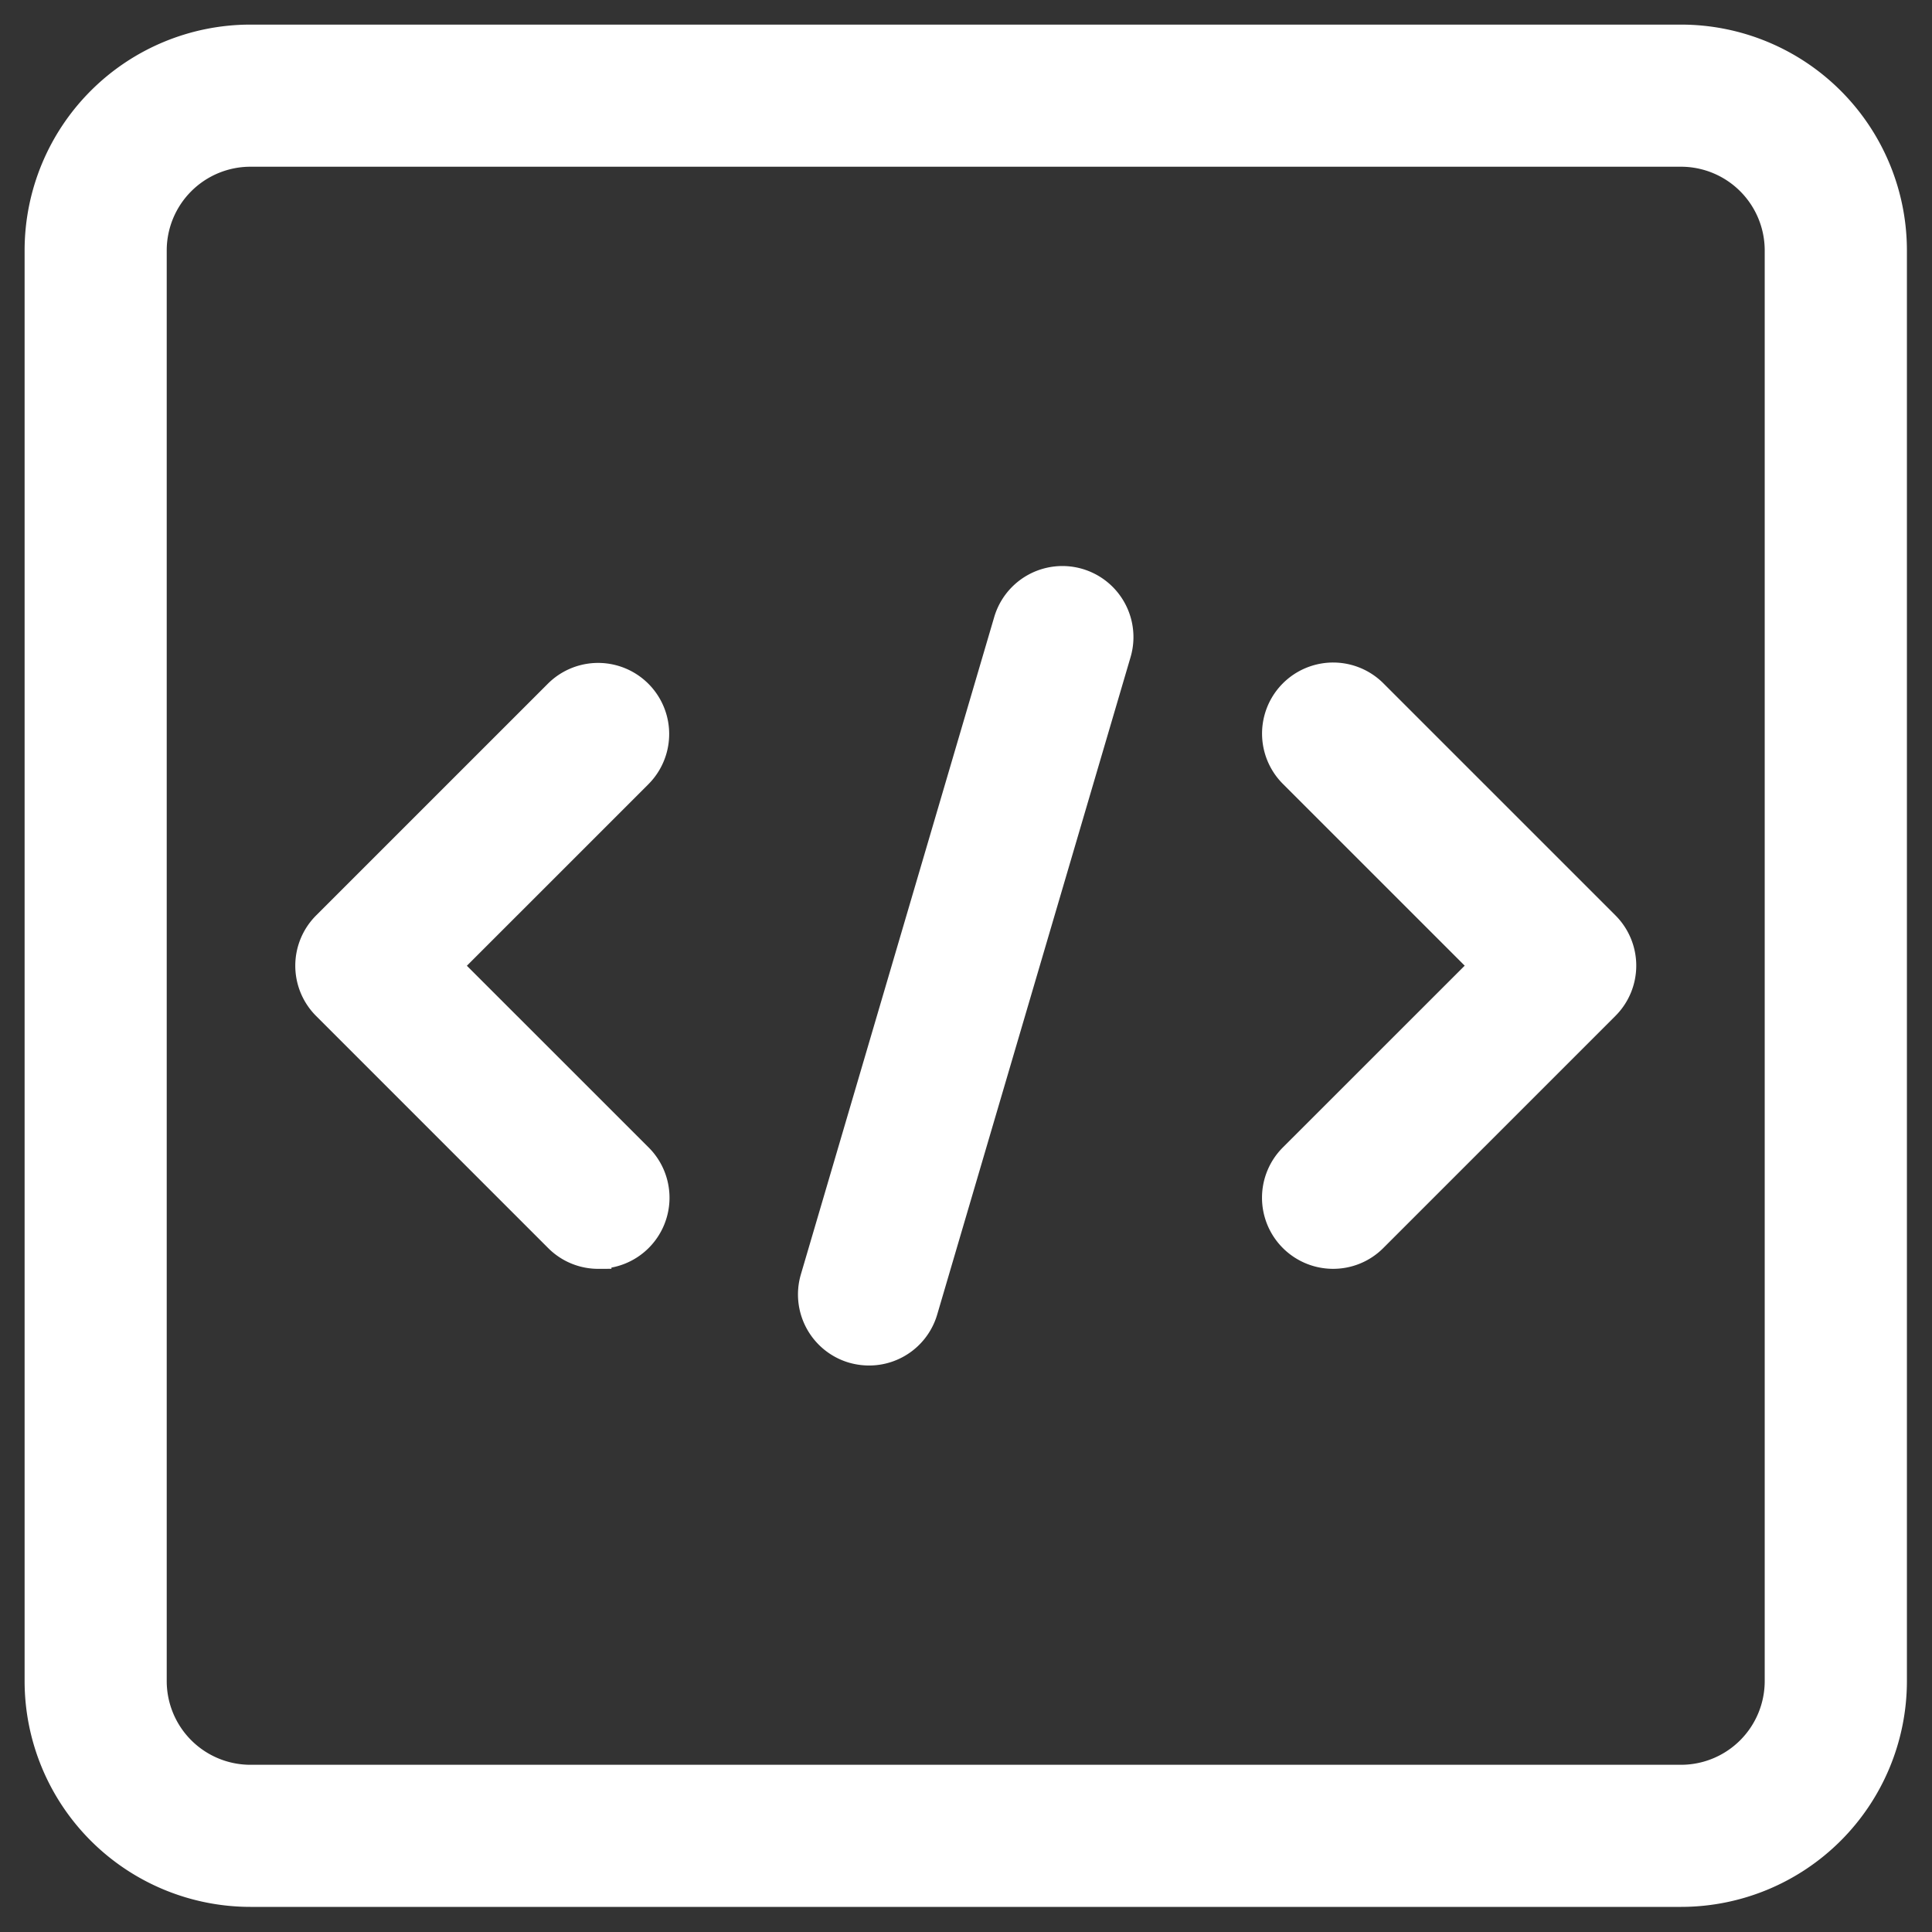
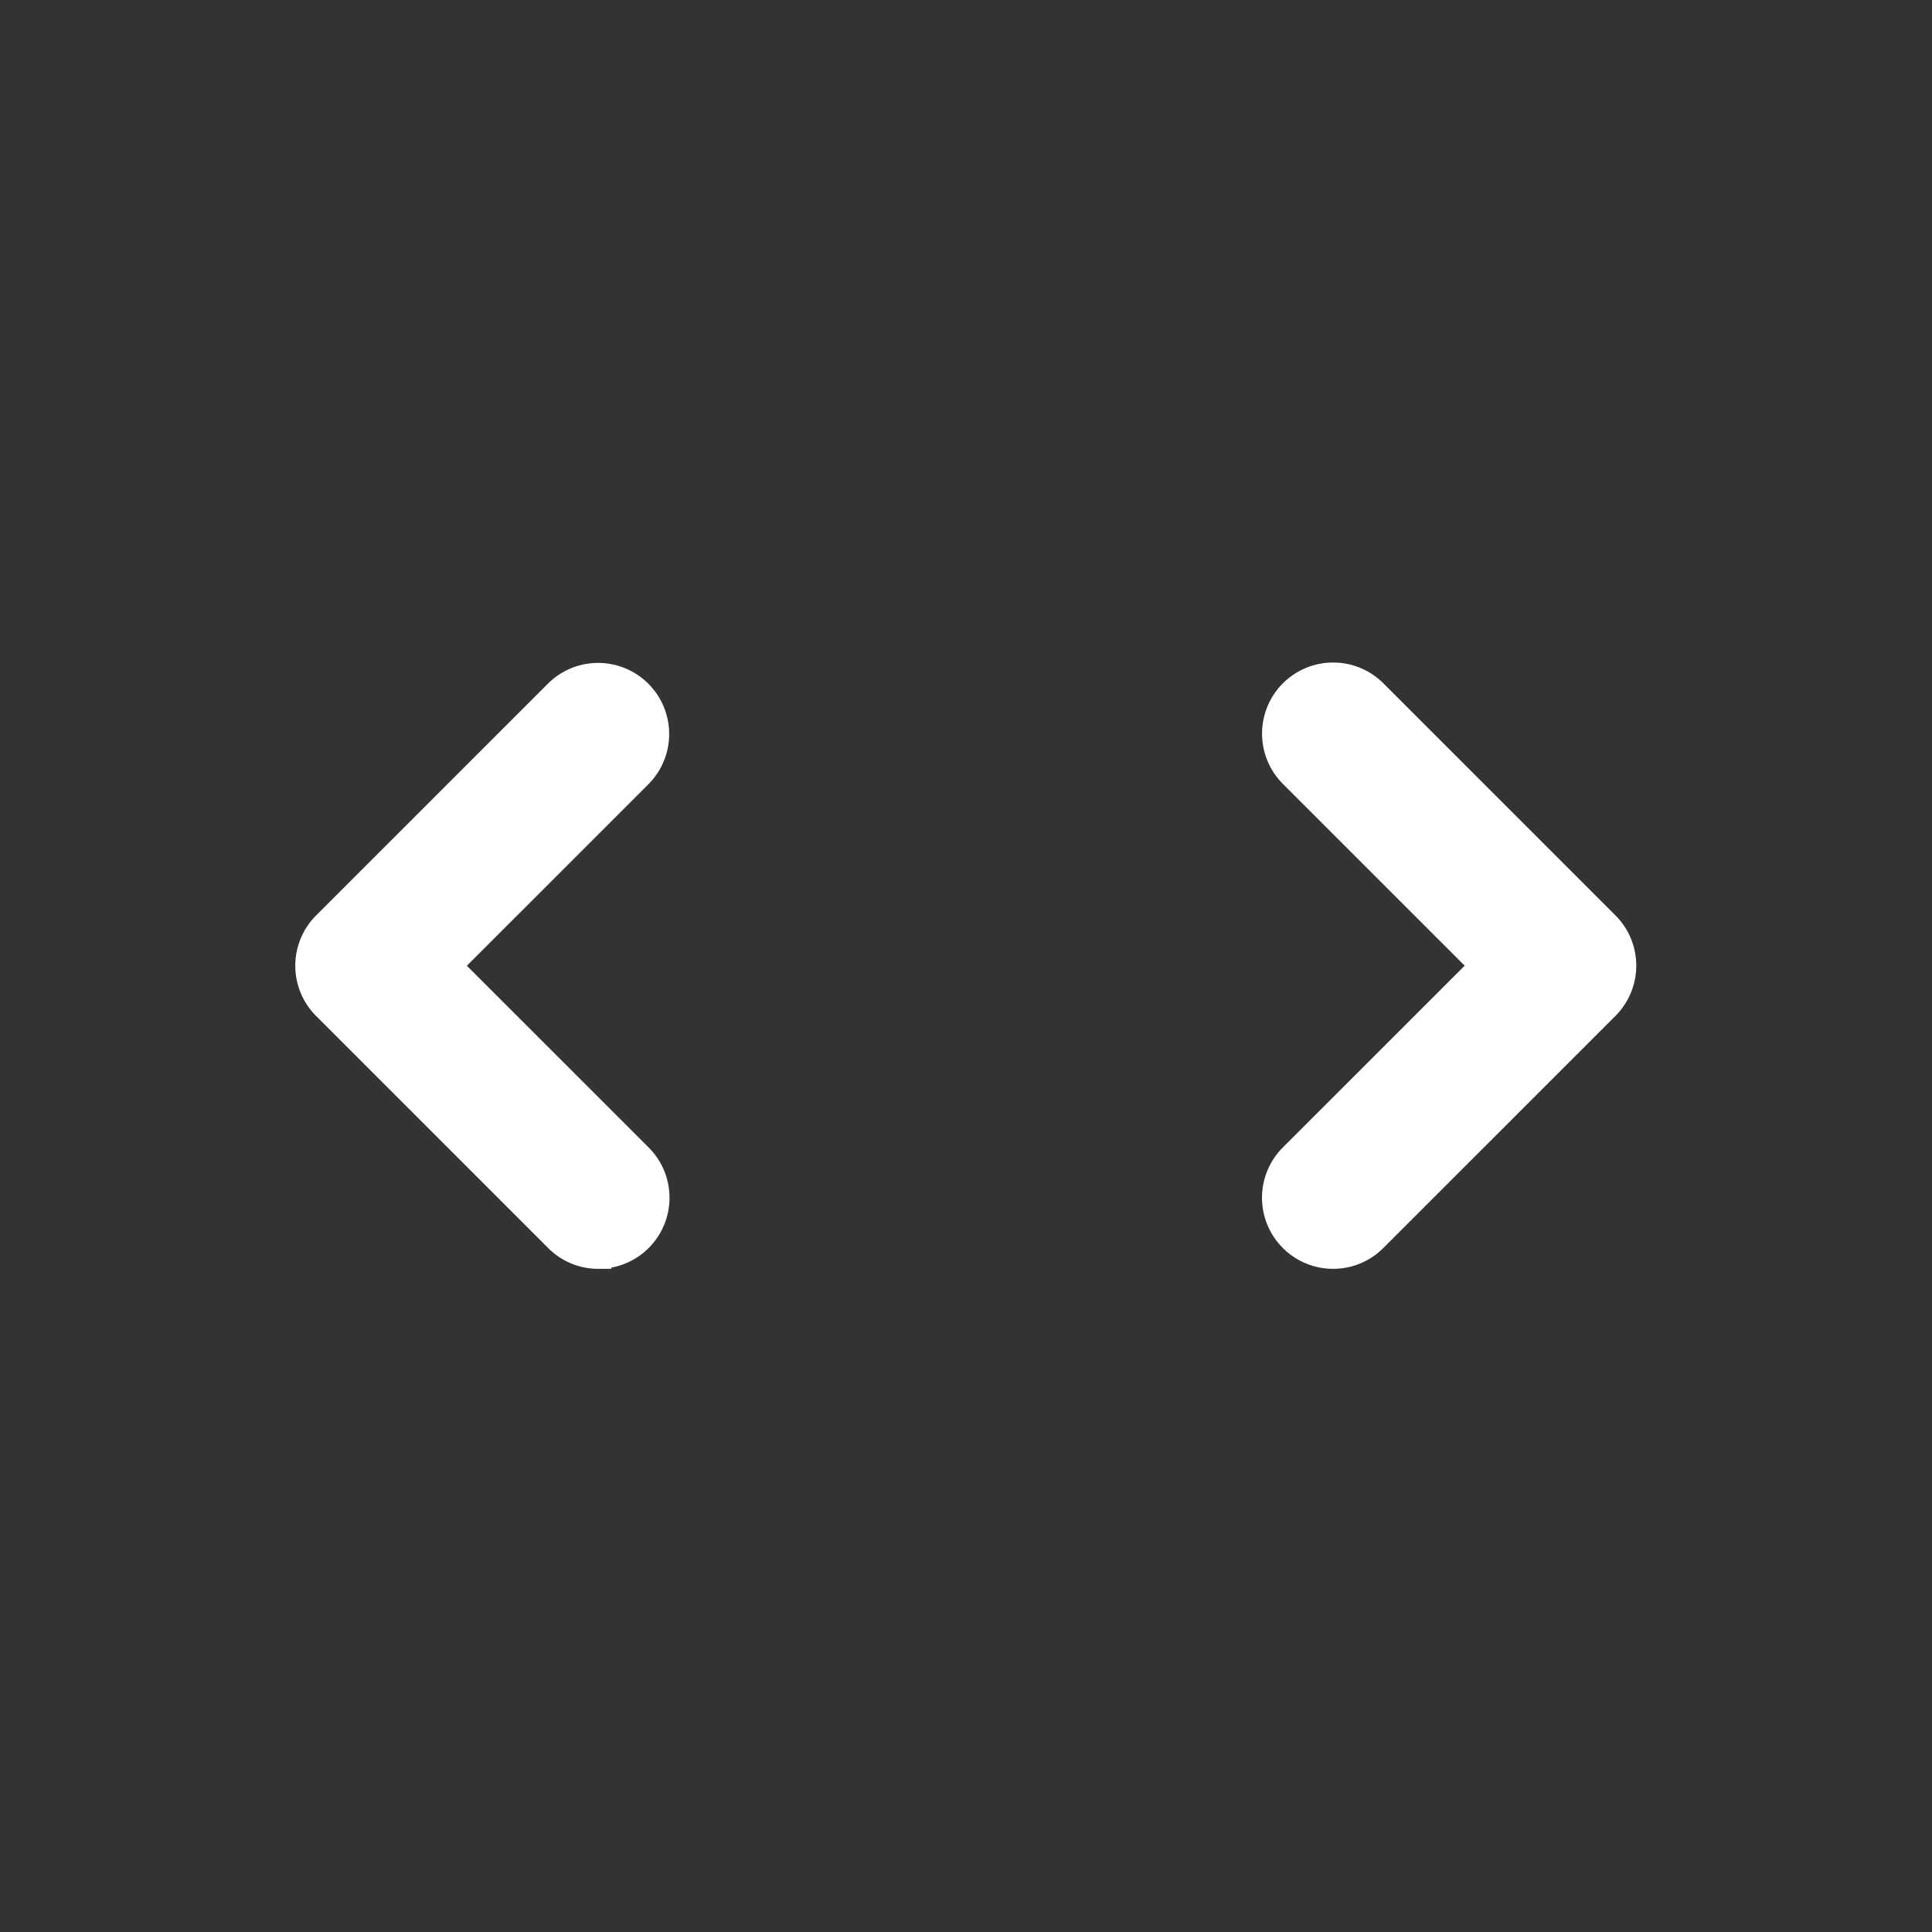
<svg xmlns="http://www.w3.org/2000/svg" width="148" height="148" viewBox="0 0 148 148">
  <rect x="0" y="0" width="148" height="148" fill="#333333" stroke="none" />
  <g id="jsx_syntex" transform="translate(20563 -19004)">
-     <rect id="Rectangle_601" data-name="Rectangle 601" width="148" height="148" transform="translate(-20563 19004)" fill="none" />
    <g id="programing" transform="translate(-20560.115 19006.885)">
-       <path id="Path_7253" data-name="Path 7253" d="M125.9,142.191H16.293A16.306,16.306,0,0,1,0,125.9V16.293A16.306,16.306,0,0,1,16.293,0H125.9a16.306,16.306,0,0,1,16.293,16.293V125.9A16.306,16.306,0,0,1,125.9,142.191ZM16.293,8.887a7.416,7.416,0,0,0-7.406,7.406V125.9a7.416,7.416,0,0,0,7.406,7.406H125.9A7.416,7.416,0,0,0,133.3,125.9V16.293A7.416,7.416,0,0,0,125.9,8.887Z" fill="#fff" stroke="#fff" stroke-width="2" />
      <path id="Path_7254" data-name="Path 7254" d="M25.716,52.689a4.408,4.408,0,0,1-3.14-1.3L4.8,33.611a4.445,4.445,0,0,1,0-6.286L22.576,9.551a4.445,4.445,0,0,1,6.286,6.286L14.228,30.471,28.862,45.1a4.441,4.441,0,0,1-3.146,7.584Z" transform="translate(17.237 40.625)" fill="#fff" stroke="#fff" stroke-width="2" />
-       <path id="Path_7255" data-name="Path 7255" d="M14.447,66.24a4.594,4.594,0,0,1-1.256-.178,4.445,4.445,0,0,1-3.01-5.516L24.993,10.187a4.443,4.443,0,1,1,8.526,2.506L18.707,63.052A4.434,4.434,0,0,1,14.447,66.24Z" transform="translate(49.243 34.479)" fill="#fff" stroke="#fff" stroke-width="2" />
      <path id="Path_7256" data-name="Path 7256" d="M20.442,52.693A4.446,4.446,0,0,1,17.3,45.1L31.936,30.47,17.3,15.836A4.445,4.445,0,0,1,23.588,9.55L41.362,27.324a4.445,4.445,0,0,1,0,6.286L23.588,51.384A4.414,4.414,0,0,1,20.442,52.693Z" transform="translate(78.796 40.62)" fill="#fff" stroke="#fff" stroke-width="2" />
    </g>
  </g>
</svg>